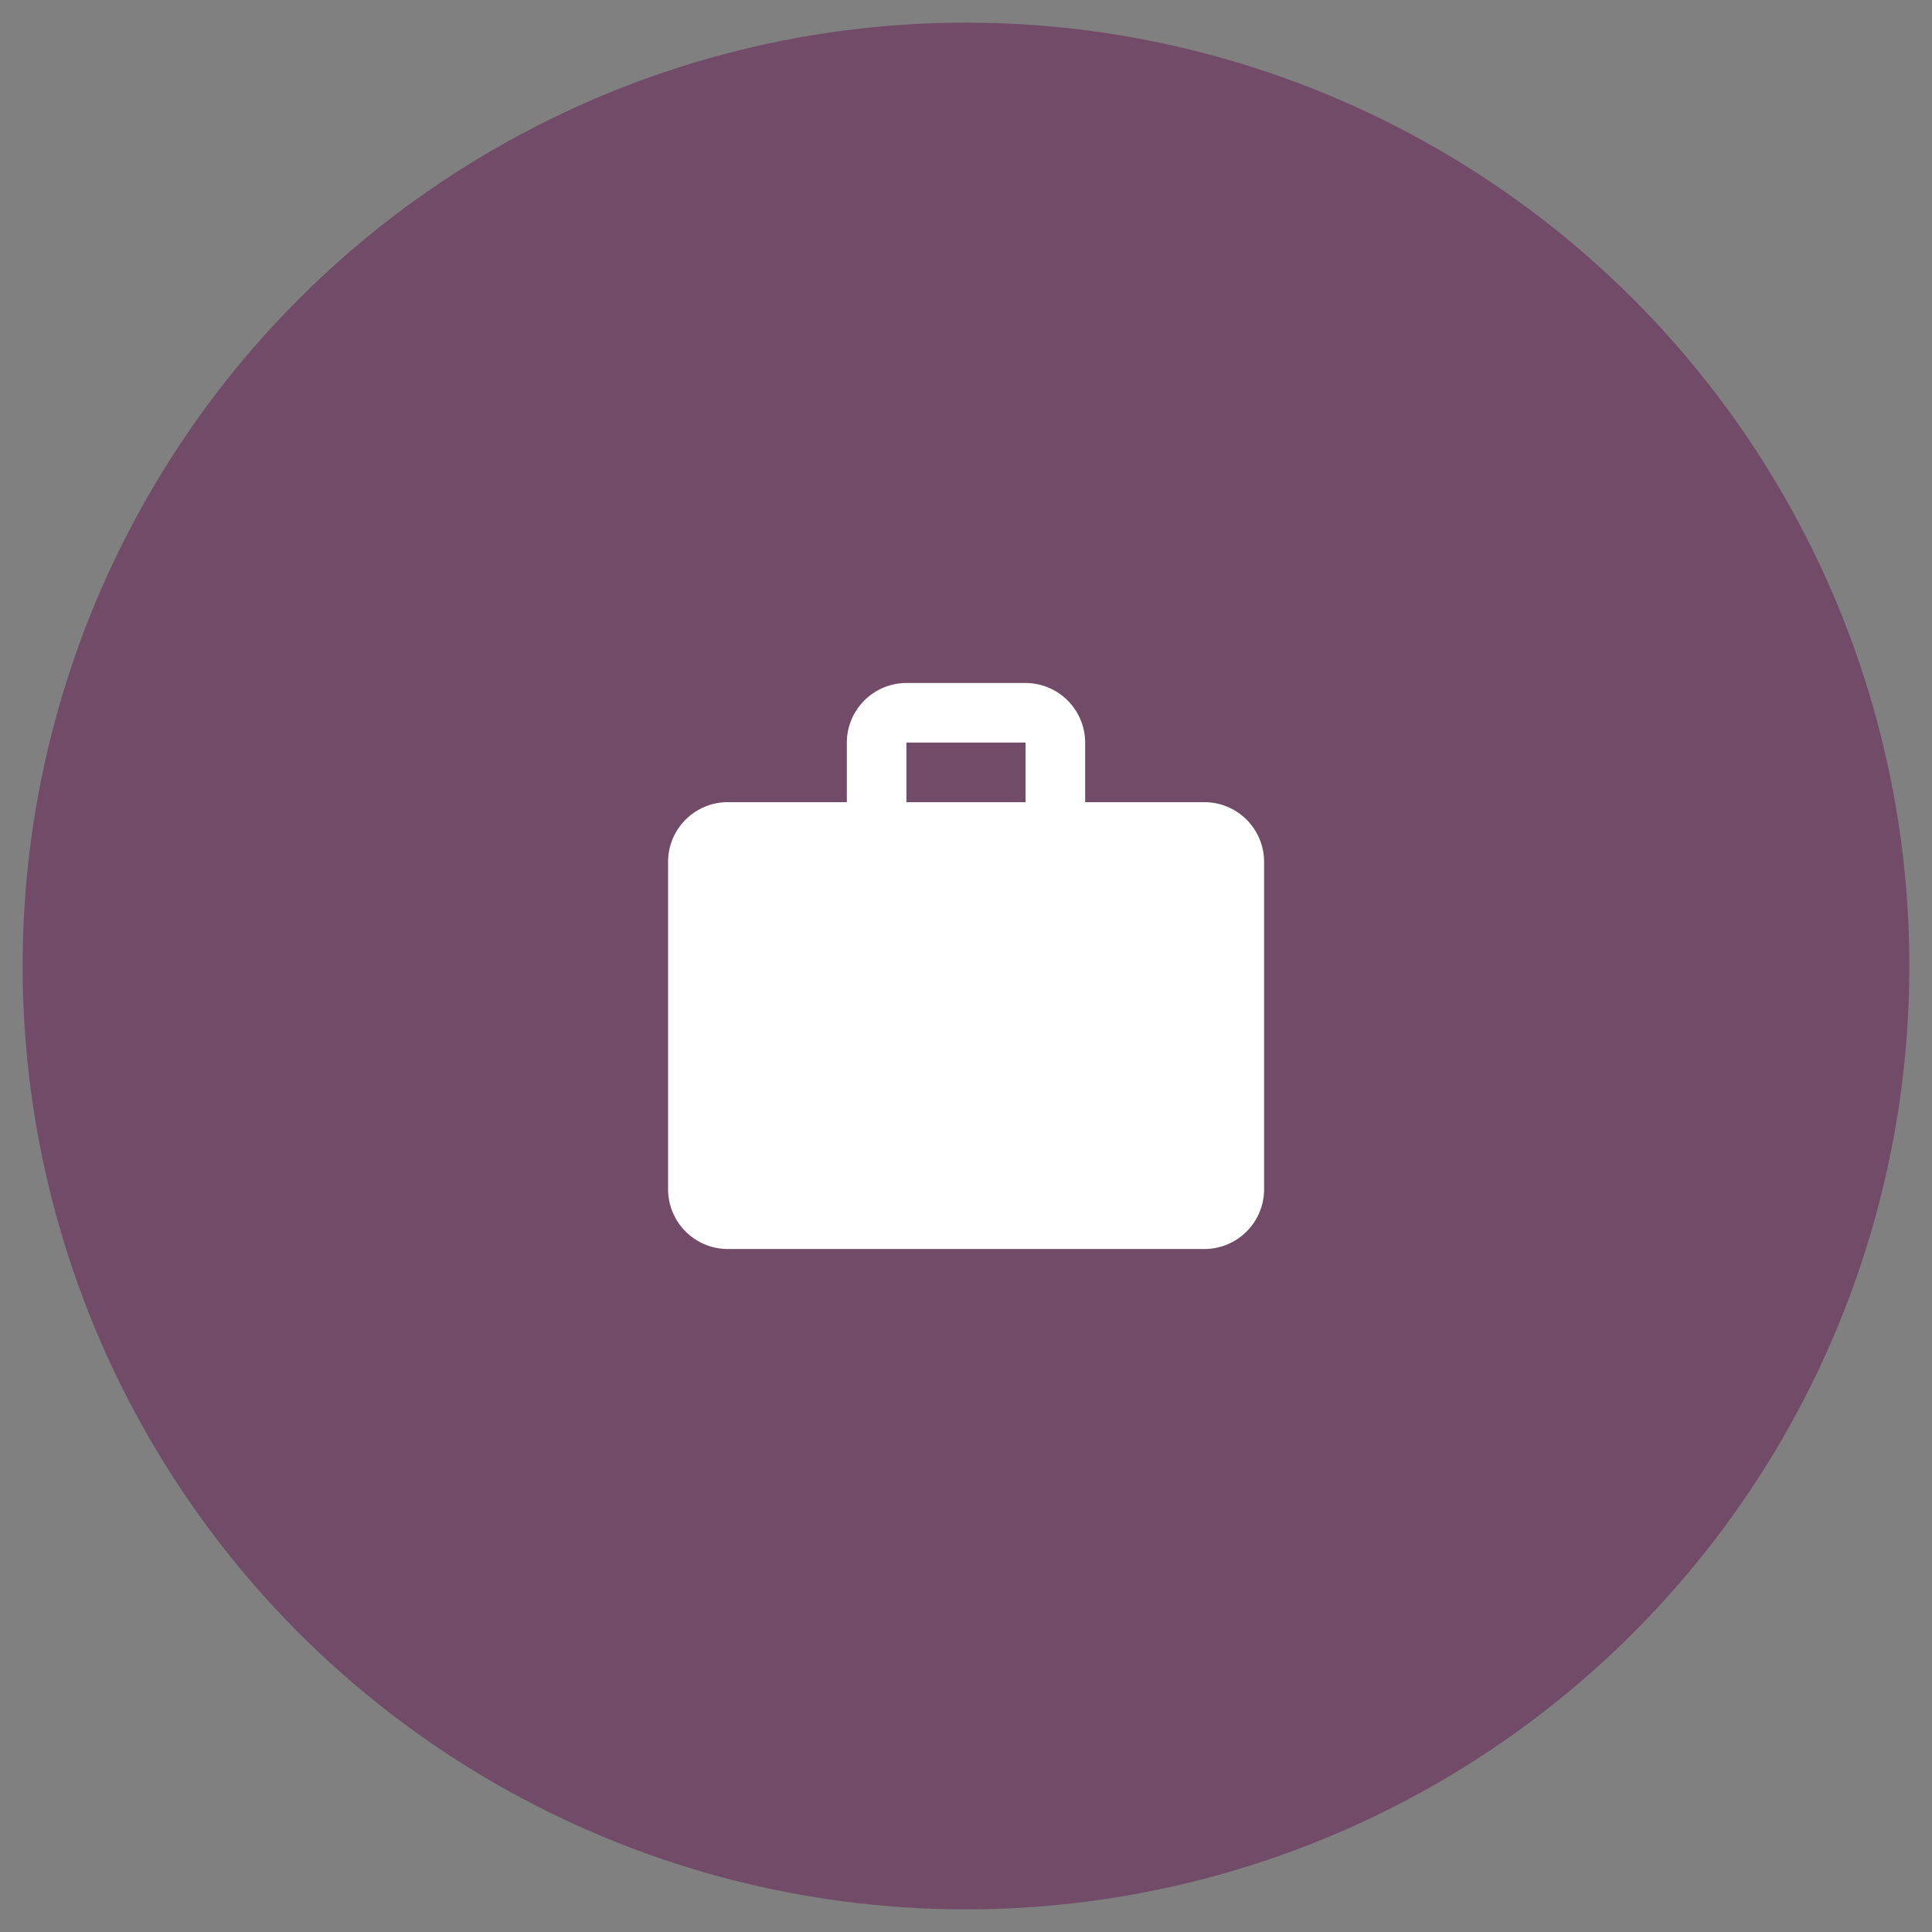
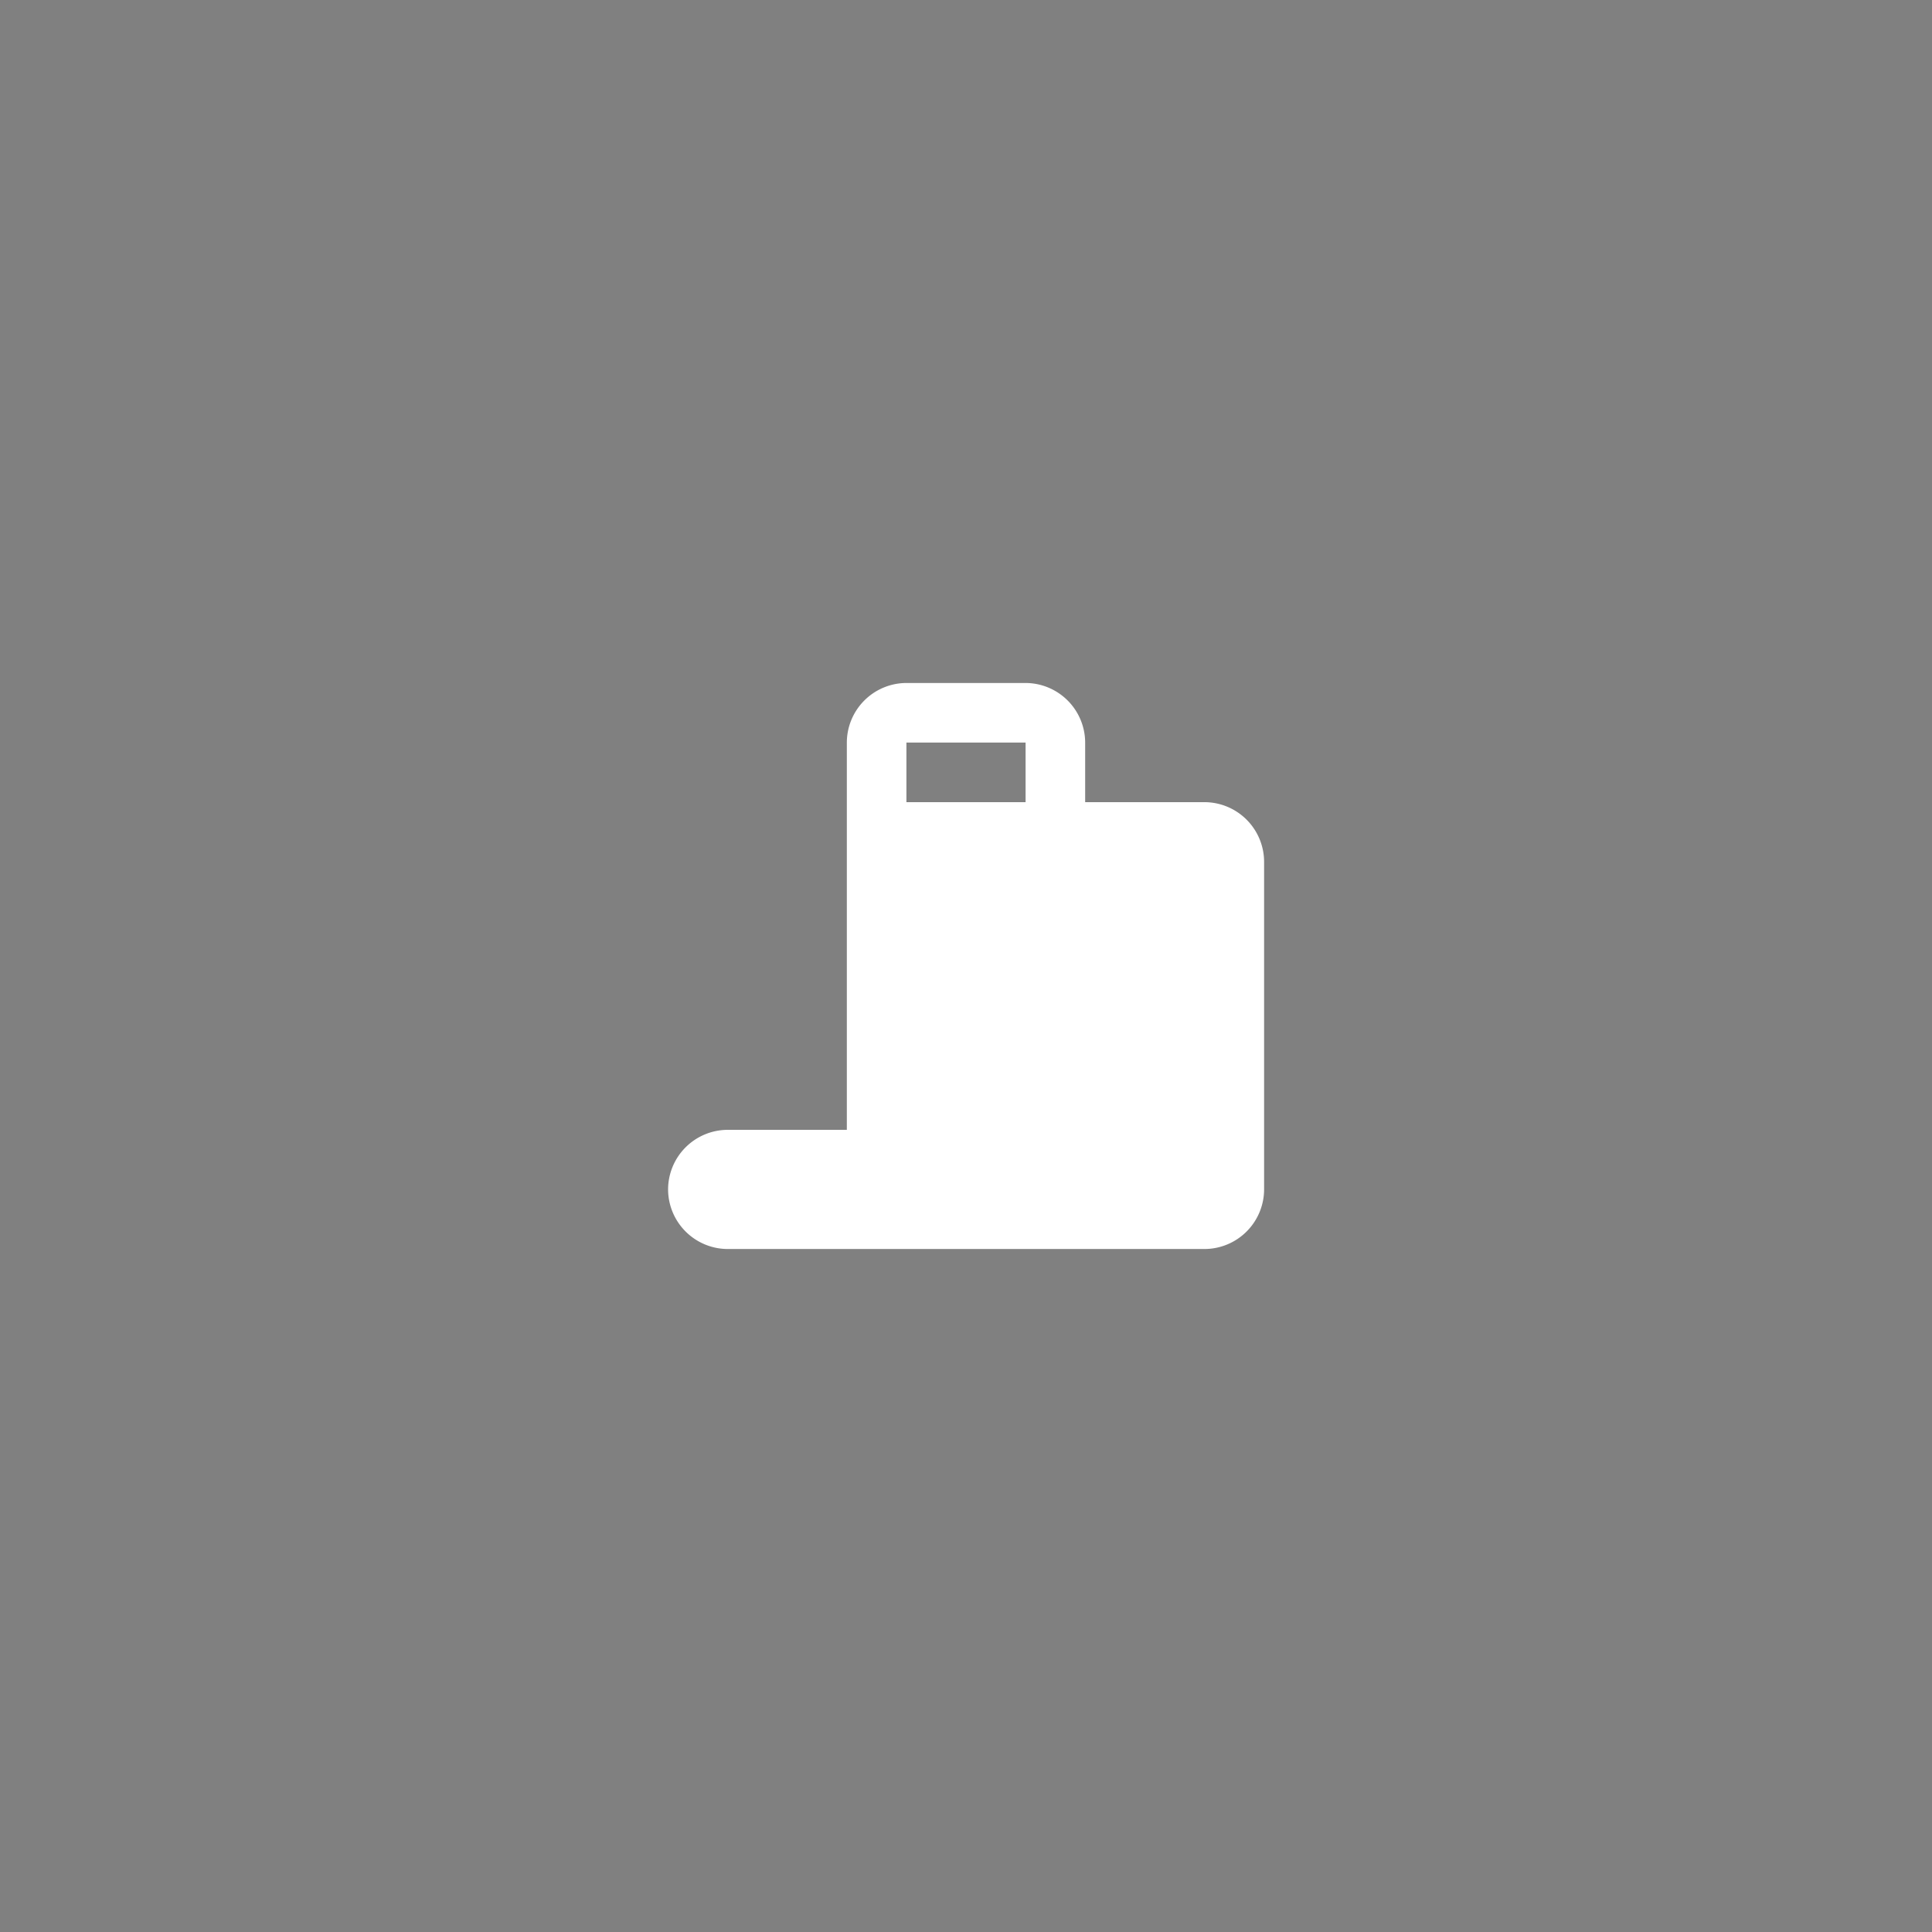
<svg xmlns="http://www.w3.org/2000/svg" id="Layer_1" data-name="Layer 1" viewBox="0 0 512 512">
  <rect x="0" y="0" width="512" height="512" fill="#808080" stroke="none" />
  <defs>
    <style>.cls-1{fill:#714b67;}.cls-2{fill:#fff;}</style>
  </defs>
-   <circle class="cls-1" cx="256" cy="256" r="250" />
-   <path class="cls-2" d="M192.84,331a15.84,15.84,0,0,1-15.79-15.79V228.37a15.83,15.83,0,0,1,15.79-15.79h31.58V196.79A15.83,15.83,0,0,1,240.21,181h31.58a15.84,15.84,0,0,1,15.79,15.79v15.79h31.58A15.84,15.84,0,0,1,335,228.37v86.84A15.83,15.83,0,0,1,319.16,331Zm47.37-118.42h31.58V196.79H240.21Z" />
+   <path class="cls-2" d="M192.84,331a15.84,15.84,0,0,1-15.79-15.79a15.83,15.83,0,0,1,15.79-15.79h31.58V196.79A15.83,15.83,0,0,1,240.21,181h31.58a15.84,15.84,0,0,1,15.79,15.79v15.79h31.58A15.84,15.84,0,0,1,335,228.37v86.84A15.83,15.83,0,0,1,319.16,331Zm47.37-118.42h31.58V196.79H240.21Z" />
</svg>